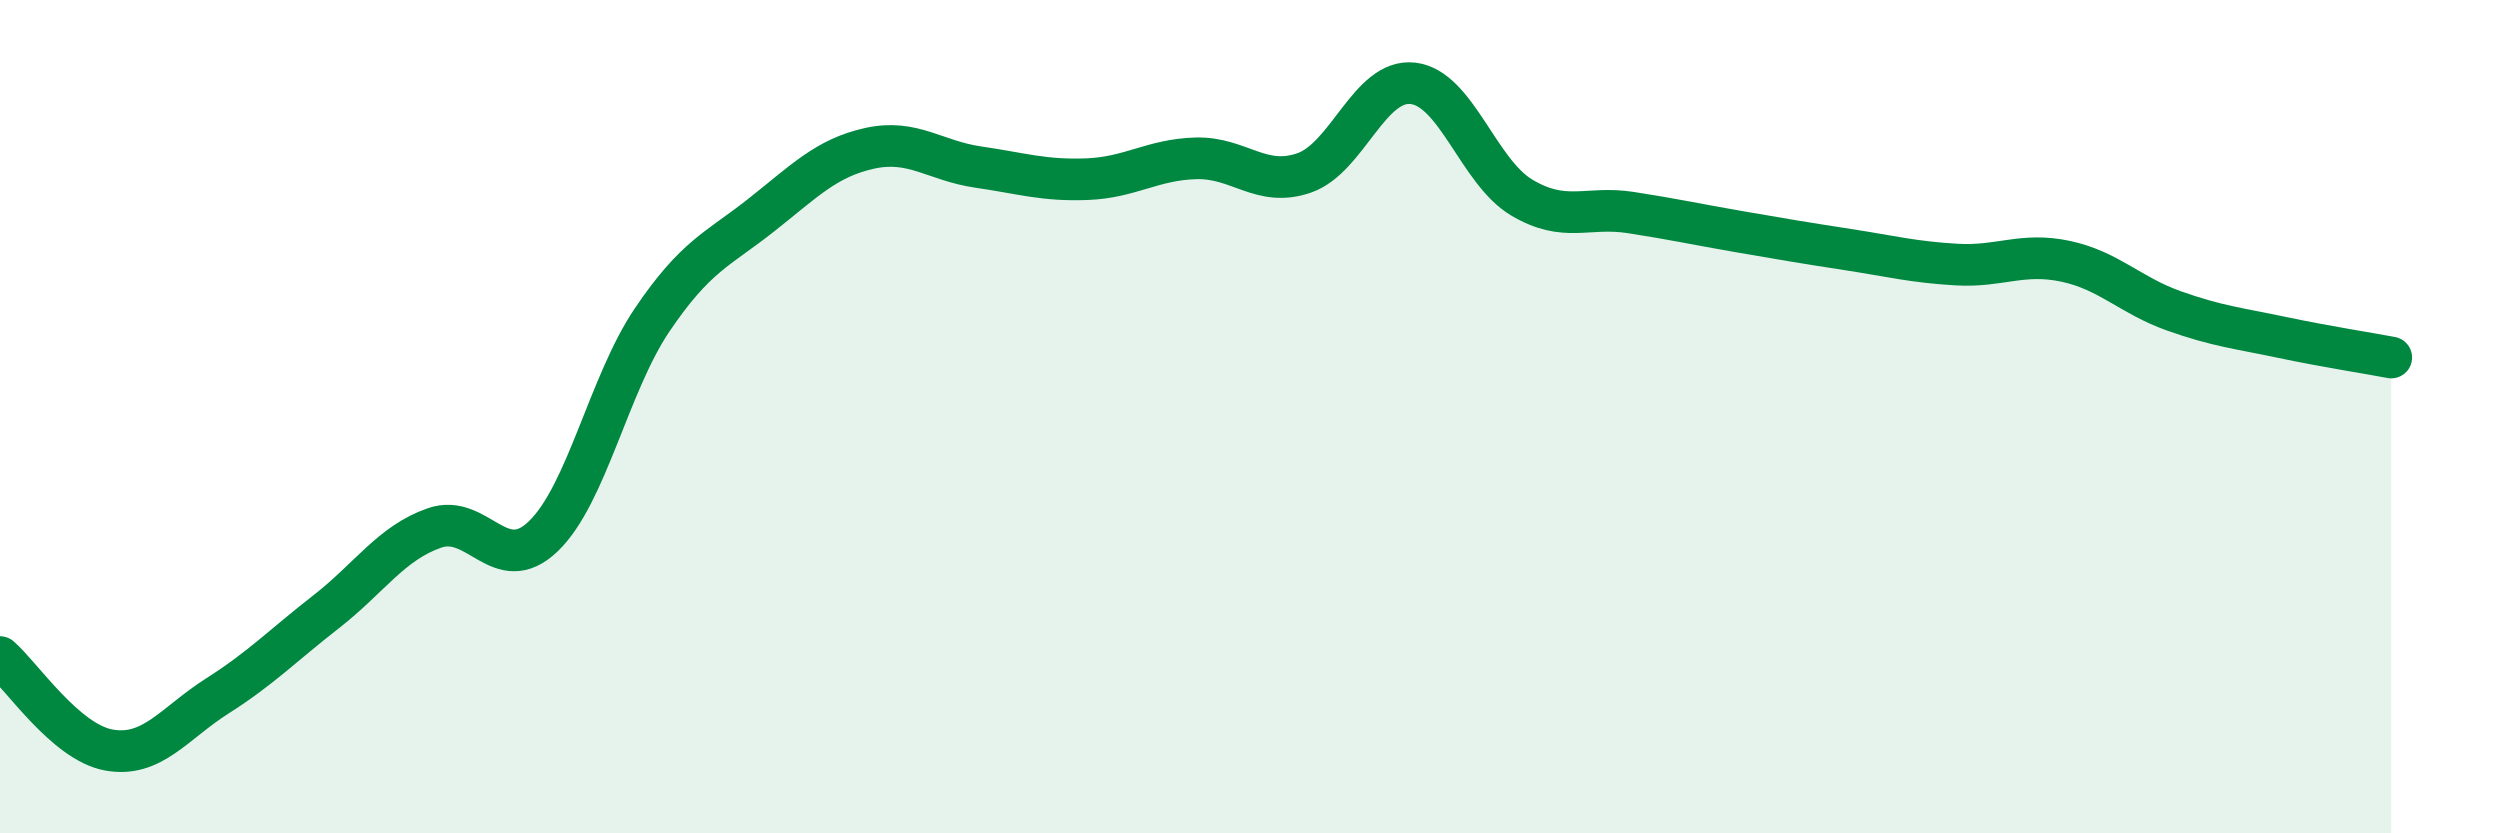
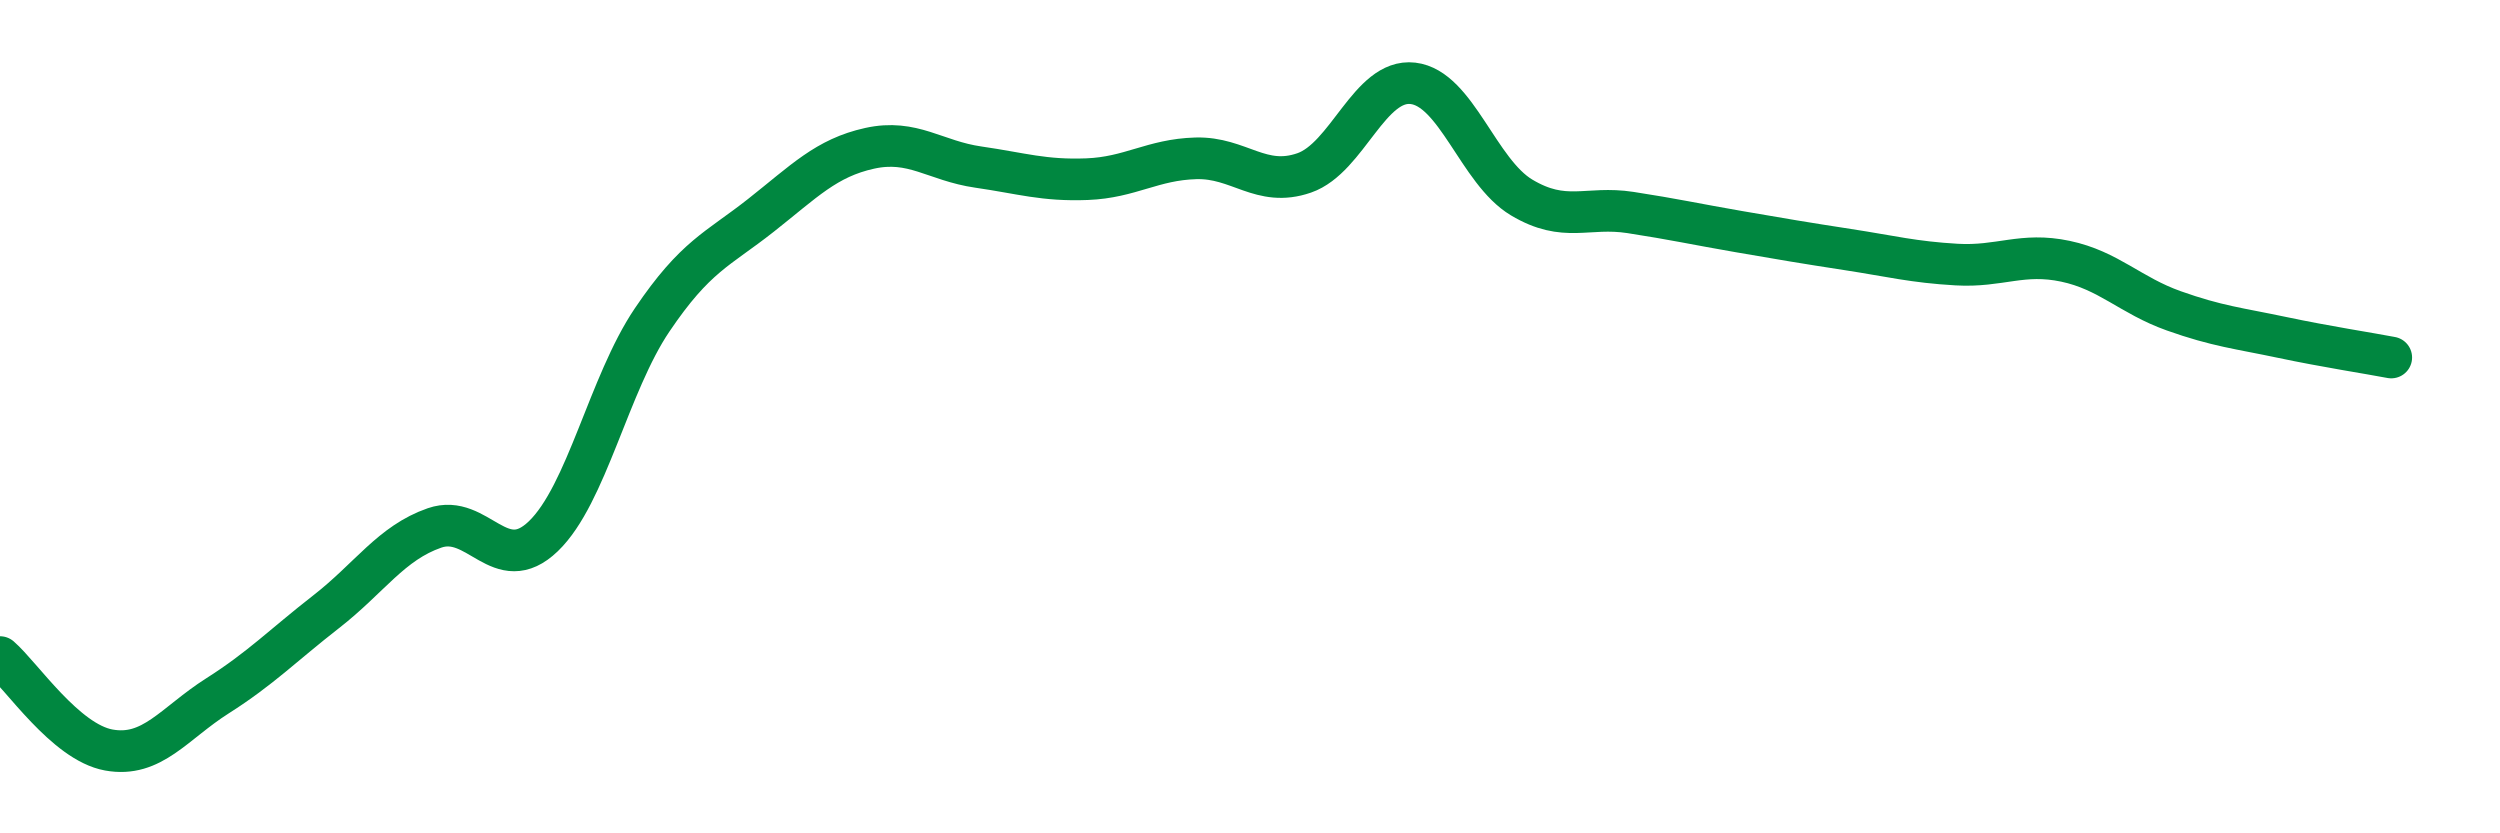
<svg xmlns="http://www.w3.org/2000/svg" width="60" height="20" viewBox="0 0 60 20">
-   <path d="M 0,15.77 C 0.52,16.22 1.57,17.81 2.61,18 C 3.65,18.19 4.18,17.36 5.22,16.7 C 6.26,16.04 6.79,15.49 7.83,14.68 C 8.87,13.87 9.39,13.03 10.43,12.67 C 11.47,12.31 12,13.87 13.04,12.87 C 14.08,11.87 14.61,9.22 15.65,7.68 C 16.69,6.14 17.22,5.99 18.26,5.17 C 19.3,4.35 19.83,3.79 20.87,3.56 C 21.91,3.33 22.44,3.86 23.48,4.01 C 24.52,4.16 25.05,4.34 26.09,4.3 C 27.13,4.26 27.66,3.83 28.7,3.8 C 29.74,3.77 30.26,4.51 31.3,4.15 C 32.34,3.79 32.87,1.88 33.91,2 C 34.95,2.12 35.48,4.12 36.52,4.74 C 37.56,5.36 38.09,4.94 39.13,5.1 C 40.17,5.26 40.7,5.38 41.74,5.56 C 42.78,5.74 43.31,5.83 44.35,5.99 C 45.39,6.15 45.92,6.29 46.96,6.35 C 48,6.41 48.53,6.05 49.57,6.27 C 50.61,6.49 51.13,7.09 52.17,7.46 C 53.21,7.83 53.74,7.88 54.78,8.1 C 55.82,8.32 56.87,8.48 57.39,8.58L57.39 20L0 20Z" fill="#008740" opacity="0.1" stroke-linecap="round" stroke-linejoin="round" />
  <path d="M 0,15.77 C 0.52,16.22 1.57,17.81 2.61,18 C 3.65,18.19 4.18,17.36 5.22,16.7 C 6.26,16.04 6.79,15.49 7.83,14.68 C 8.87,13.87 9.39,13.03 10.43,12.67 C 11.47,12.31 12,13.87 13.04,12.87 C 14.08,11.87 14.61,9.22 15.65,7.68 C 16.69,6.14 17.22,5.99 18.26,5.17 C 19.3,4.35 19.83,3.79 20.87,3.56 C 21.91,3.33 22.44,3.86 23.48,4.01 C 24.52,4.16 25.05,4.34 26.09,4.3 C 27.13,4.26 27.66,3.83 28.7,3.8 C 29.74,3.77 30.26,4.51 31.3,4.15 C 32.34,3.79 32.87,1.88 33.91,2 C 34.95,2.12 35.48,4.12 36.52,4.74 C 37.56,5.36 38.09,4.94 39.13,5.1 C 40.17,5.26 40.7,5.38 41.74,5.56 C 42.78,5.74 43.31,5.83 44.35,5.99 C 45.39,6.15 45.92,6.29 46.96,6.35 C 48,6.41 48.53,6.05 49.57,6.27 C 50.61,6.49 51.13,7.09 52.17,7.46 C 53.21,7.83 53.74,7.88 54.78,8.1 C 55.82,8.32 56.87,8.48 57.39,8.58" stroke="#008740" stroke-width="1" fill="none" stroke-linecap="round" stroke-linejoin="round" />
</svg>